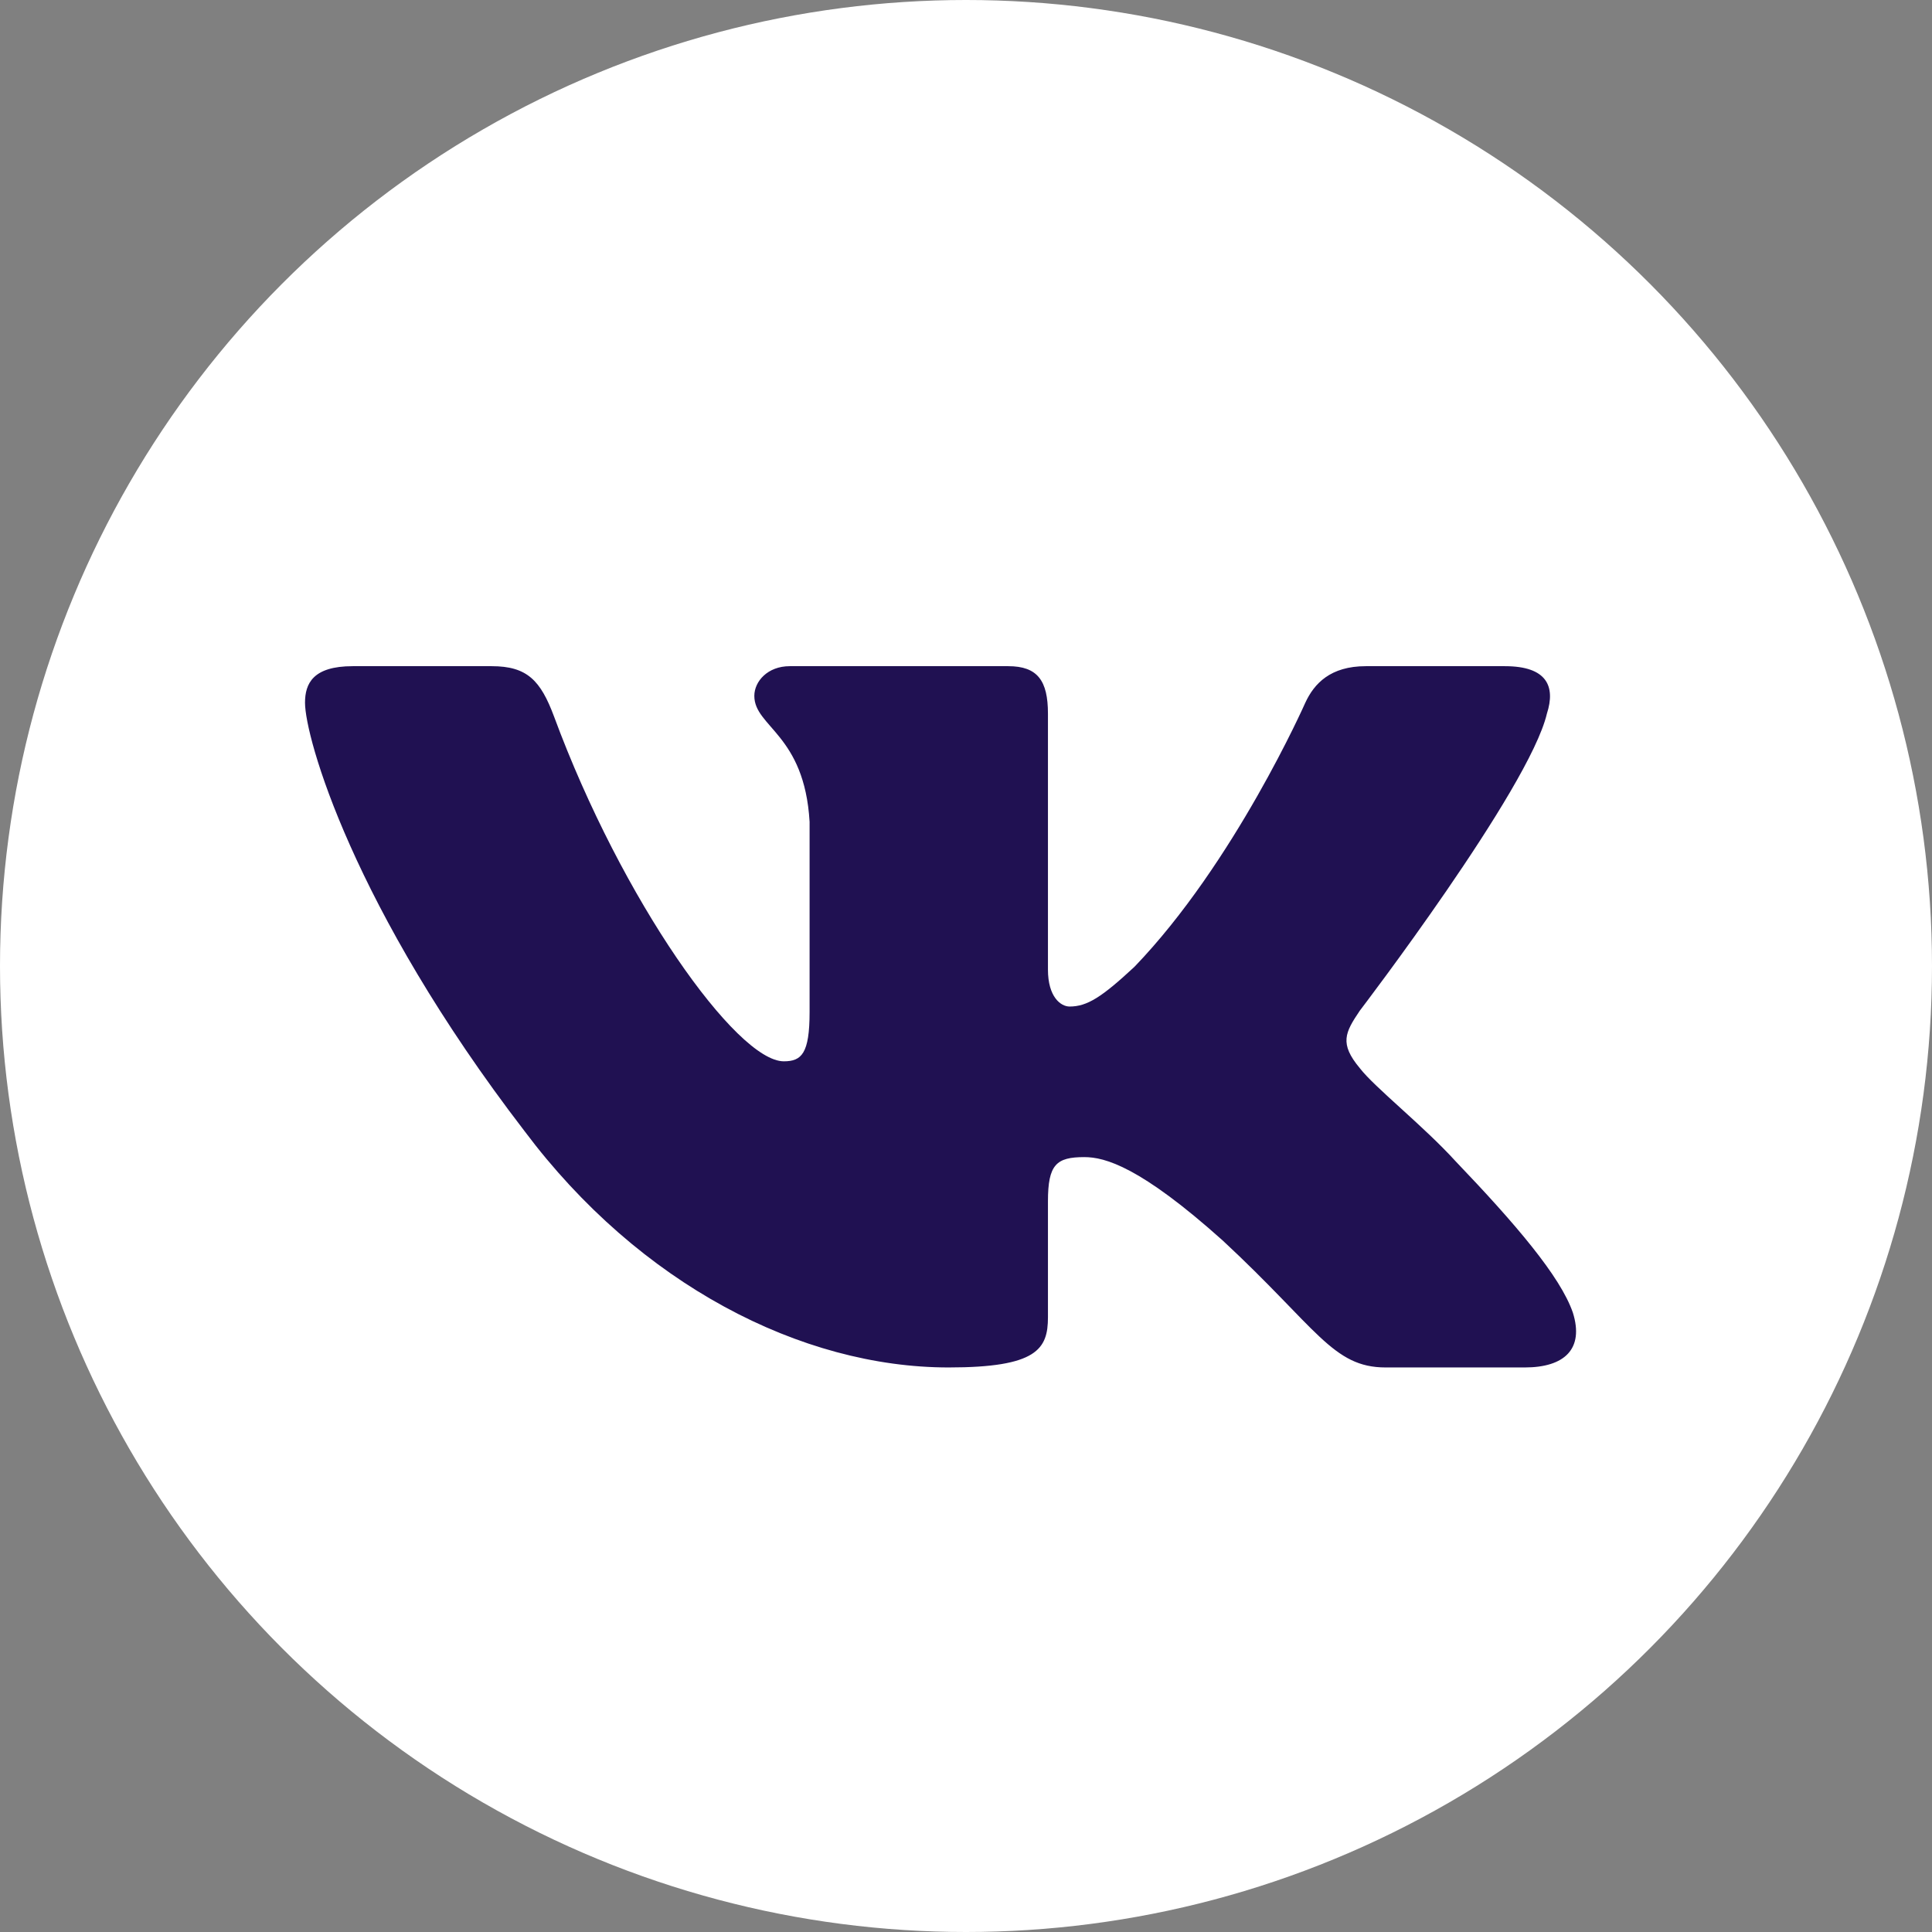
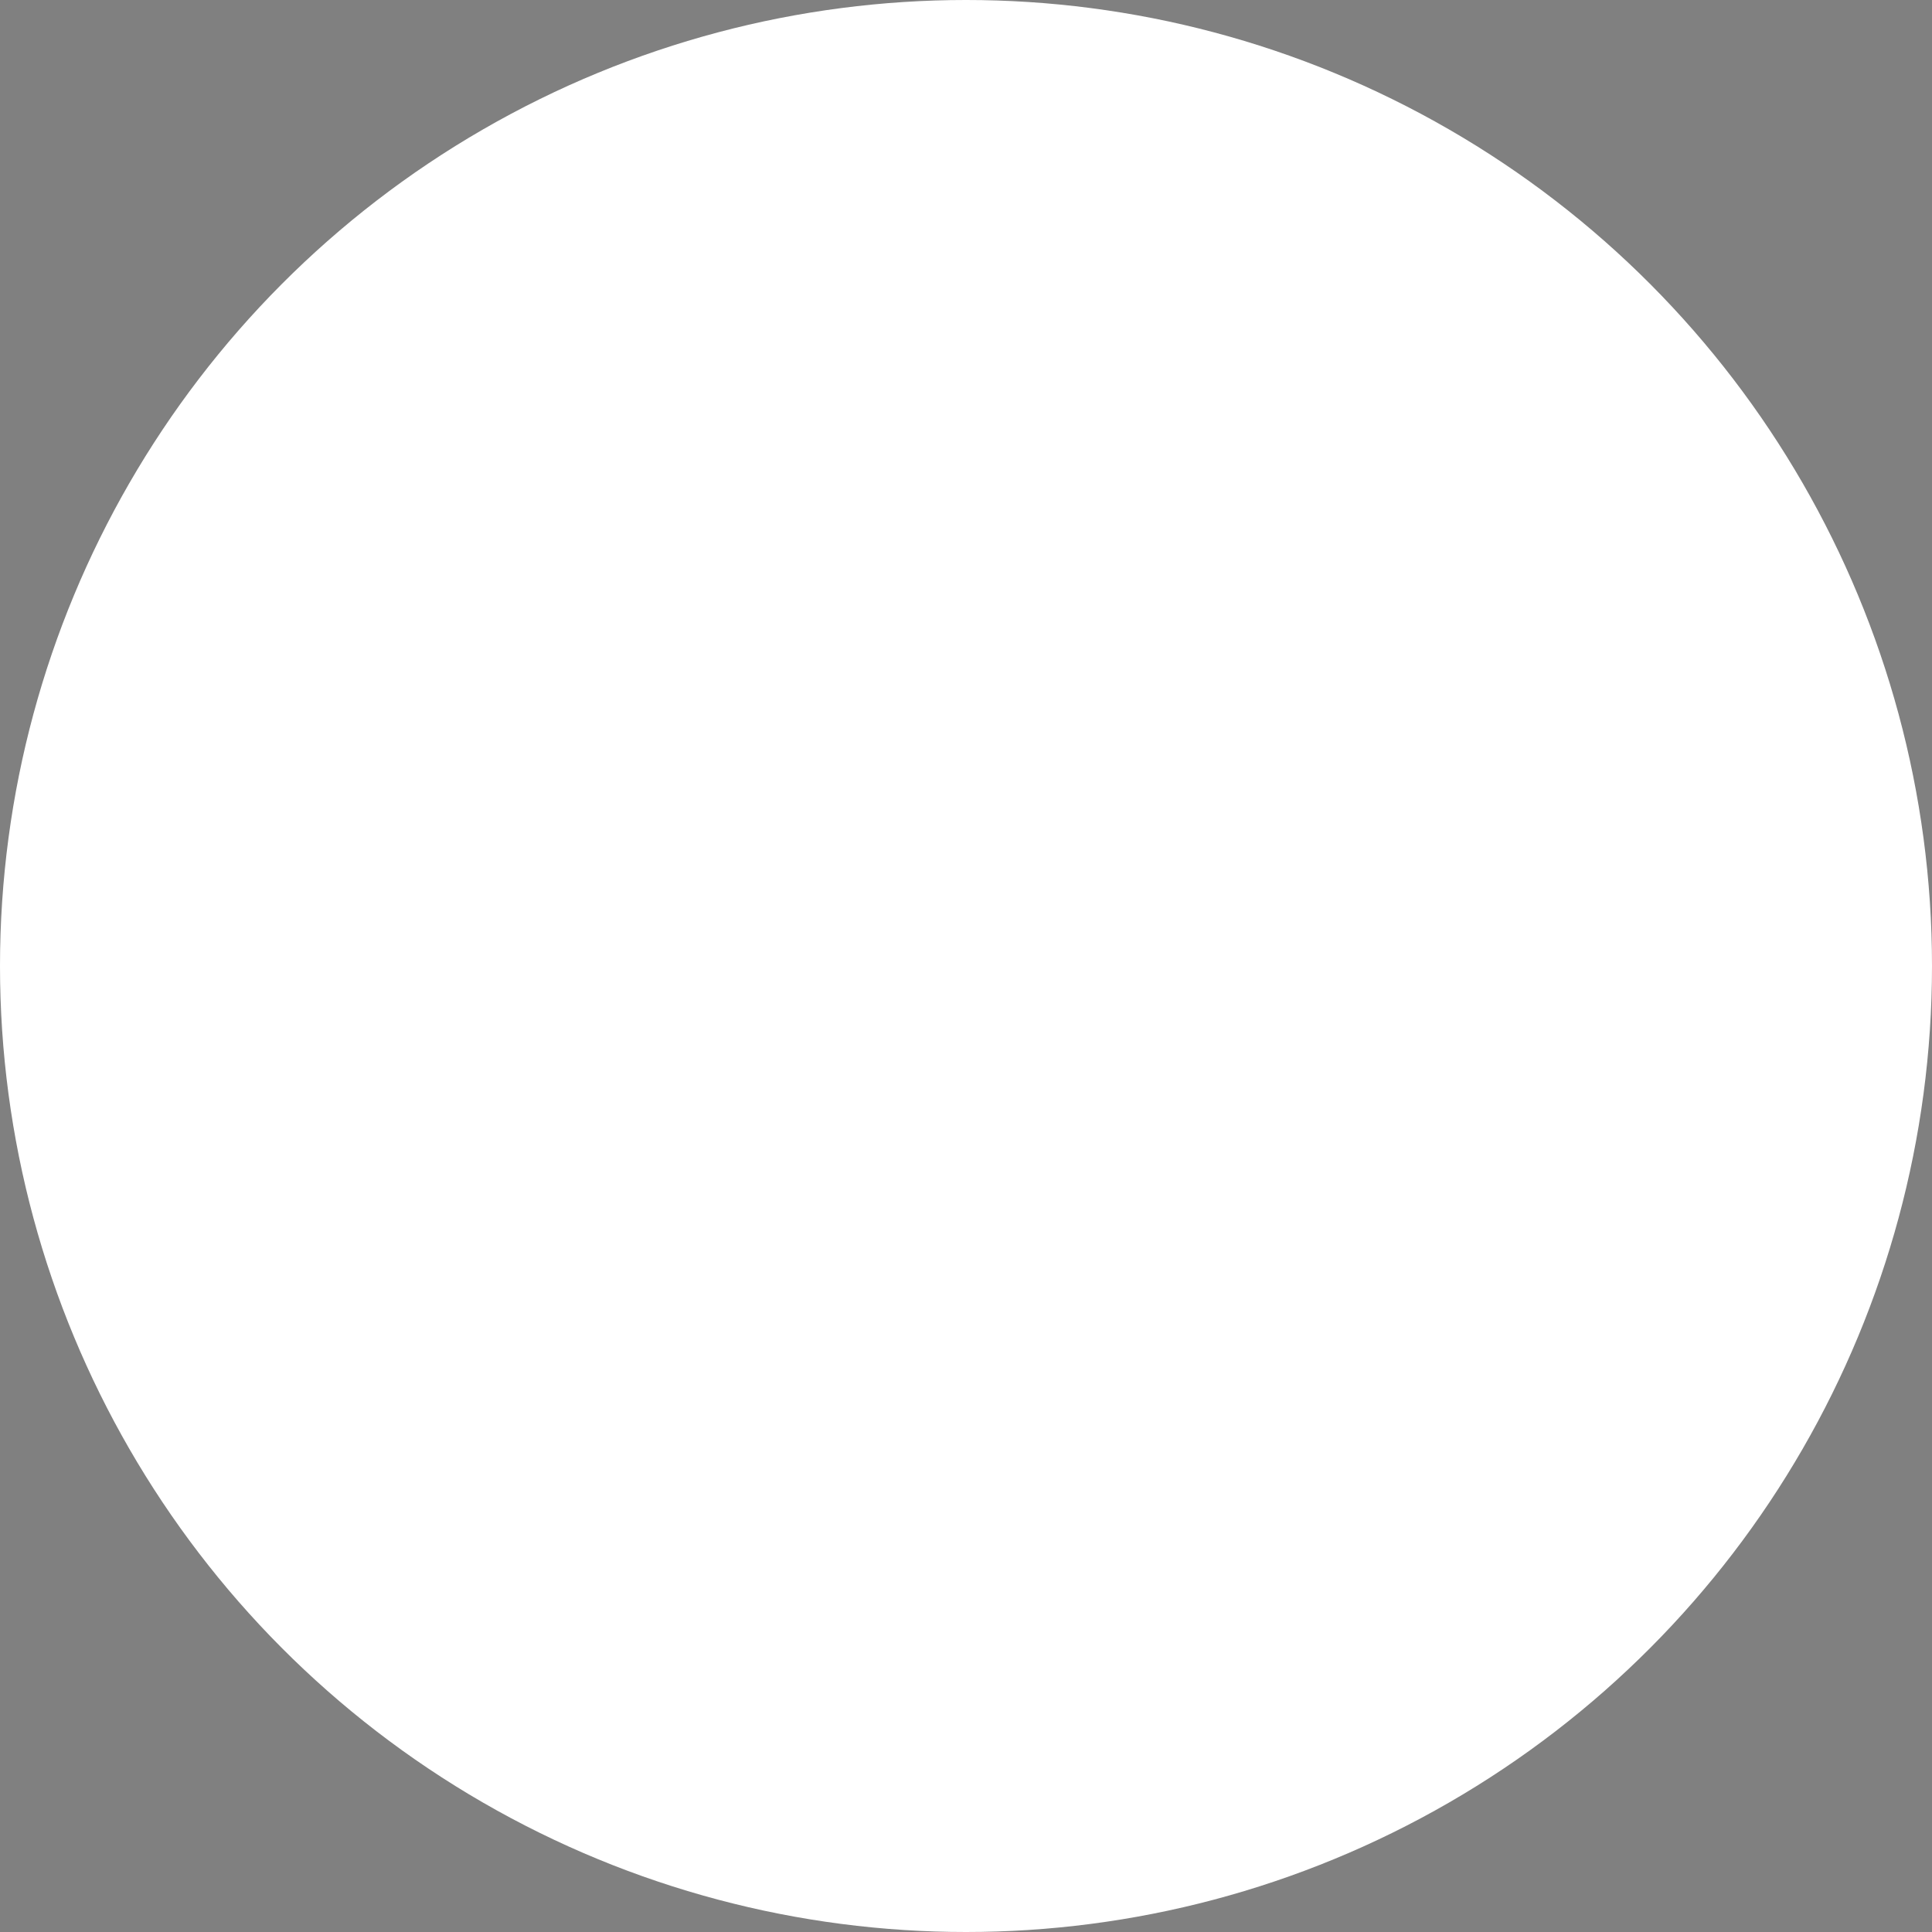
<svg xmlns="http://www.w3.org/2000/svg" width="48" height="48" viewBox="0 0 48 48" fill="none">
  <rect x="0" y="0" width="48" height="48" fill="#808080" stroke="none" />
  <circle cx="24" cy="24" r="24" fill="white" />
-   <path fill-rule="evenodd" clip-rule="evenodd" d="M38.432 17.731C38.652 17.051 38.432 16.551 37.388 16.551H33.933C33.054 16.551 32.65 16.983 32.43 17.459C32.43 17.459 30.673 21.437 28.184 24.021C27.379 24.769 27.013 25.007 26.574 25.007C26.354 25.007 26.036 24.769 26.036 24.089V17.731C26.036 16.915 25.781 16.551 25.049 16.551H19.62C19.072 16.551 18.741 16.93 18.741 17.289C18.741 18.063 19.986 18.241 20.114 20.417V25.143C20.114 26.18 19.913 26.368 19.473 26.368C18.302 26.368 15.453 22.372 13.764 17.799C13.432 16.91 13.1 16.551 12.217 16.551H8.763C7.776 16.551 7.578 16.983 7.578 17.459C7.578 18.309 8.749 22.525 13.032 28.102C15.886 31.91 19.909 33.974 23.569 33.974C25.765 33.974 26.036 33.516 26.036 32.726V29.848C26.036 28.931 26.244 28.748 26.94 28.748C27.452 28.748 28.331 28.986 30.38 30.822C32.723 32.998 33.109 33.974 34.426 33.974H37.881C38.868 33.974 39.362 33.516 39.077 32.611C38.766 31.709 37.647 30.401 36.163 28.85C35.358 27.966 34.15 27.014 33.784 26.538C33.272 25.925 33.418 25.653 33.784 25.11C33.784 25.11 37.993 19.601 38.432 17.731Z" fill="#201152" />
</svg>